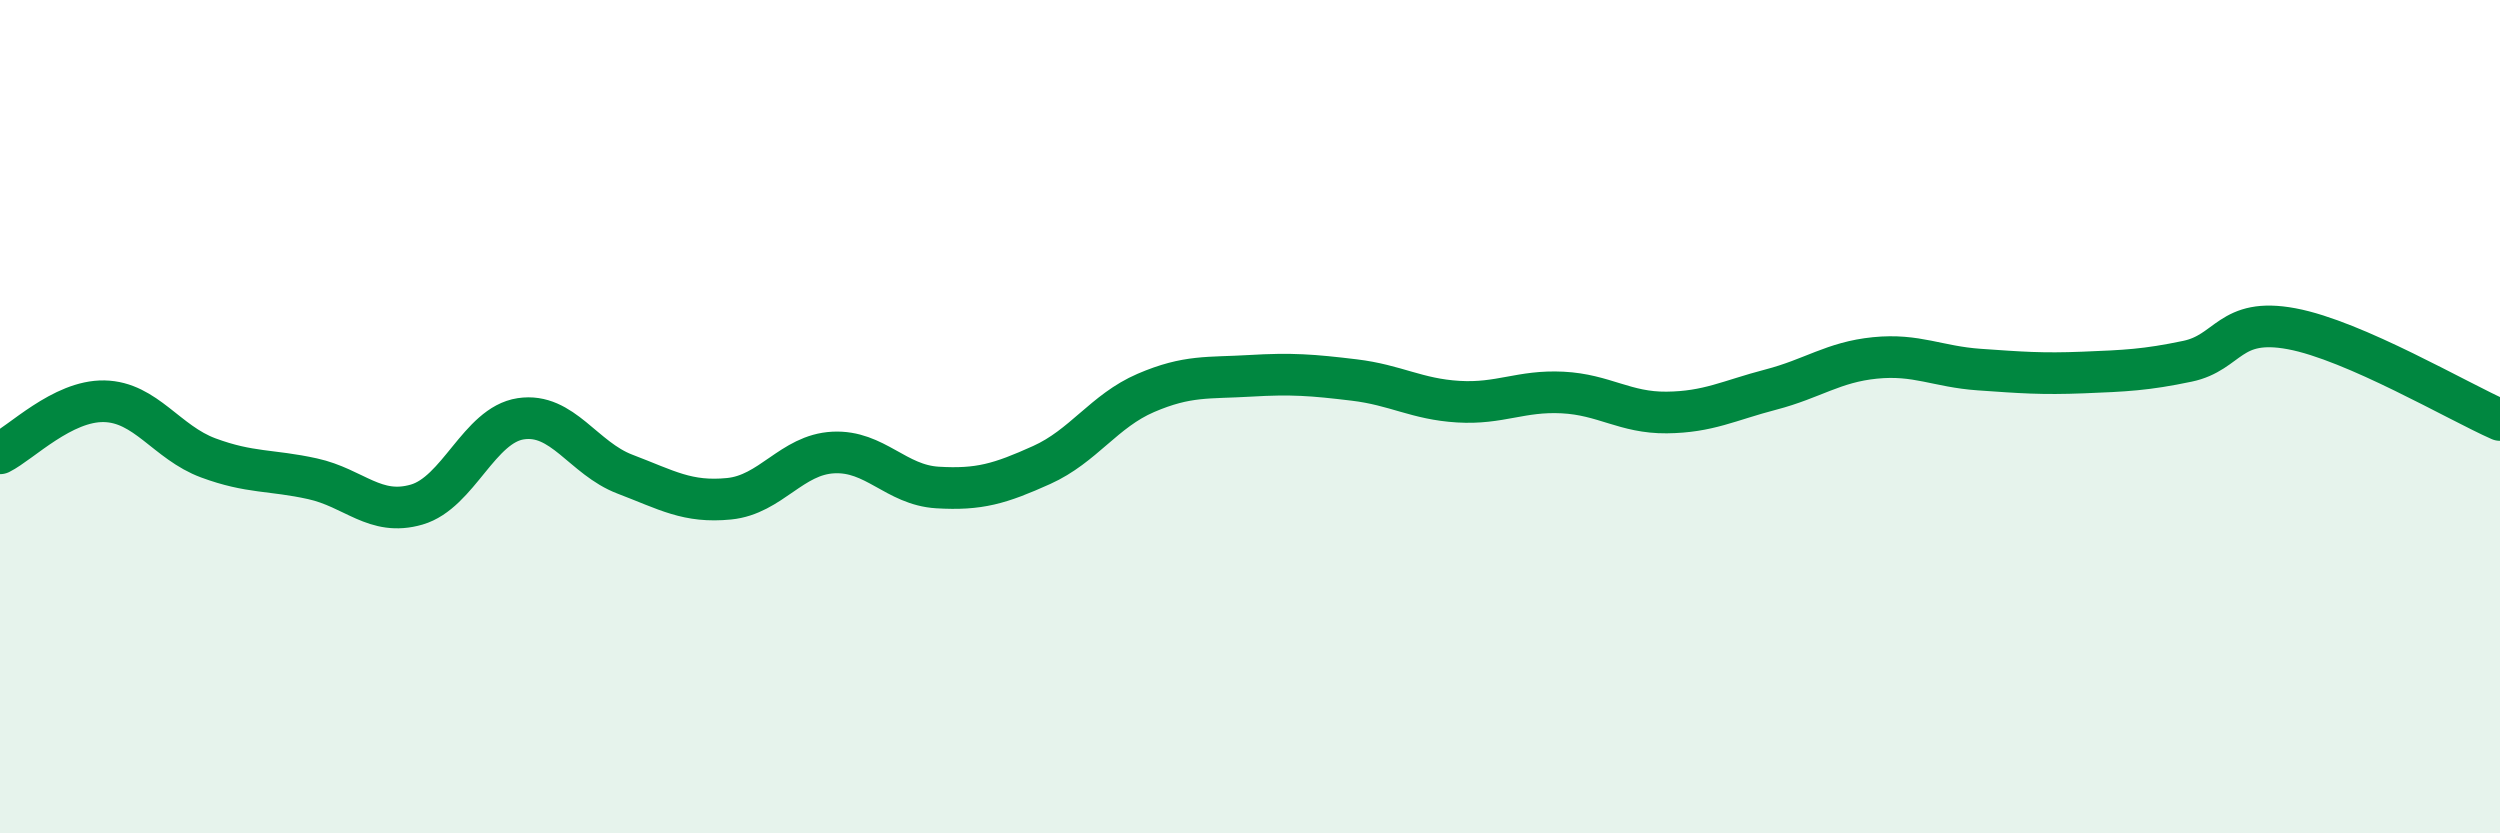
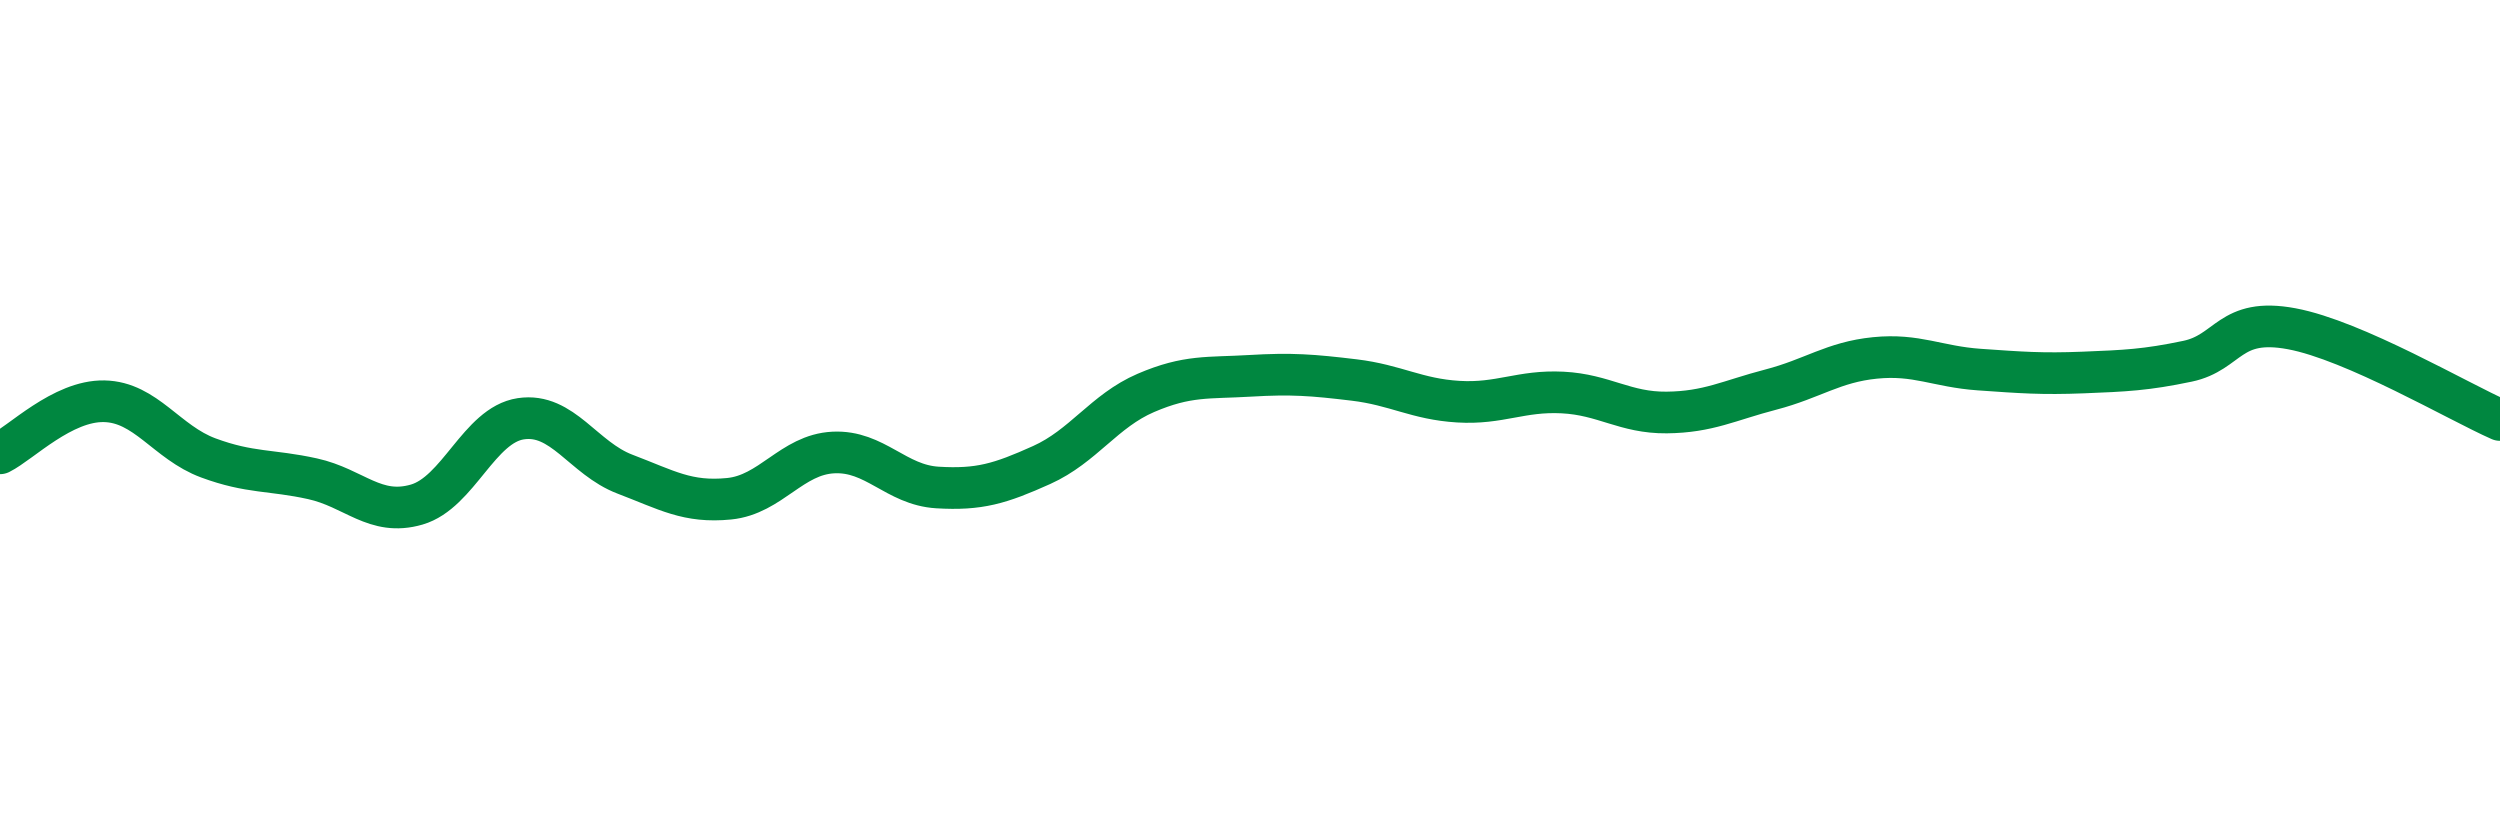
<svg xmlns="http://www.w3.org/2000/svg" width="60" height="20" viewBox="0 0 60 20">
-   <path d="M 0,10.88 C 0.5,10.63 1.5,9.61 2.5,9.63 C 3.5,9.65 4,10.62 5,10.99 C 6,11.36 6.5,11.27 7.5,11.49 C 8.5,11.71 9,12.4 10,12.11 C 11,11.82 11.5,10.2 12.5,10.05 C 13.5,9.9 14,11 15,11.38 C 16,11.76 16.5,12.07 17.5,11.97 C 18.5,11.87 19,10.91 20,10.86 C 21,10.81 21.5,11.64 22.5,11.7 C 23.5,11.76 24,11.61 25,11.16 C 26,10.71 26.5,9.86 27.5,9.43 C 28.5,9 29,9.08 30,9.02 C 31,8.96 31.5,9 32.5,9.12 C 33.5,9.24 34,9.58 35,9.64 C 36,9.7 36.5,9.37 37.5,9.42 C 38.5,9.47 39,9.91 40,9.9 C 41,9.89 41.5,9.61 42.5,9.35 C 43.5,9.09 44,8.69 45,8.59 C 46,8.49 46.5,8.8 47.5,8.87 C 48.5,8.94 49,8.98 50,8.94 C 51,8.9 51.5,8.88 52.5,8.67 C 53.5,8.46 53.5,7.61 55,7.89 C 56.5,8.17 59,9.64 60,10.08L60 20L0 20Z" fill="#008740" opacity="0.1" stroke-linecap="round" stroke-linejoin="round" />
  <path d="M 0,10.88 C 0.5,10.63 1.5,9.61 2.5,9.63 C 3.5,9.65 4,10.62 5,10.99 C 6,11.36 6.5,11.27 7.5,11.49 C 8.5,11.71 9,12.4 10,12.11 C 11,11.82 11.5,10.2 12.5,10.05 C 13.5,9.9 14,11 15,11.38 C 16,11.76 16.5,12.07 17.5,11.97 C 18.5,11.87 19,10.91 20,10.86 C 21,10.81 21.5,11.64 22.5,11.7 C 23.5,11.76 24,11.61 25,11.16 C 26,10.71 26.5,9.86 27.5,9.43 C 28.5,9 29,9.08 30,9.02 C 31,8.96 31.5,9 32.5,9.12 C 33.5,9.24 34,9.58 35,9.64 C 36,9.7 36.5,9.37 37.5,9.42 C 38.5,9.47 39,9.91 40,9.9 C 41,9.89 41.5,9.61 42.5,9.35 C 43.5,9.09 44,8.69 45,8.59 C 46,8.49 46.5,8.8 47.5,8.87 C 48.5,8.94 49,8.98 50,8.94 C 51,8.9 51.5,8.88 52.5,8.67 C 53.5,8.46 53.5,7.61 55,7.89 C 56.5,8.17 59,9.64 60,10.08" stroke="#008740" stroke-width="1" fill="none" stroke-linecap="round" stroke-linejoin="round" />
</svg>